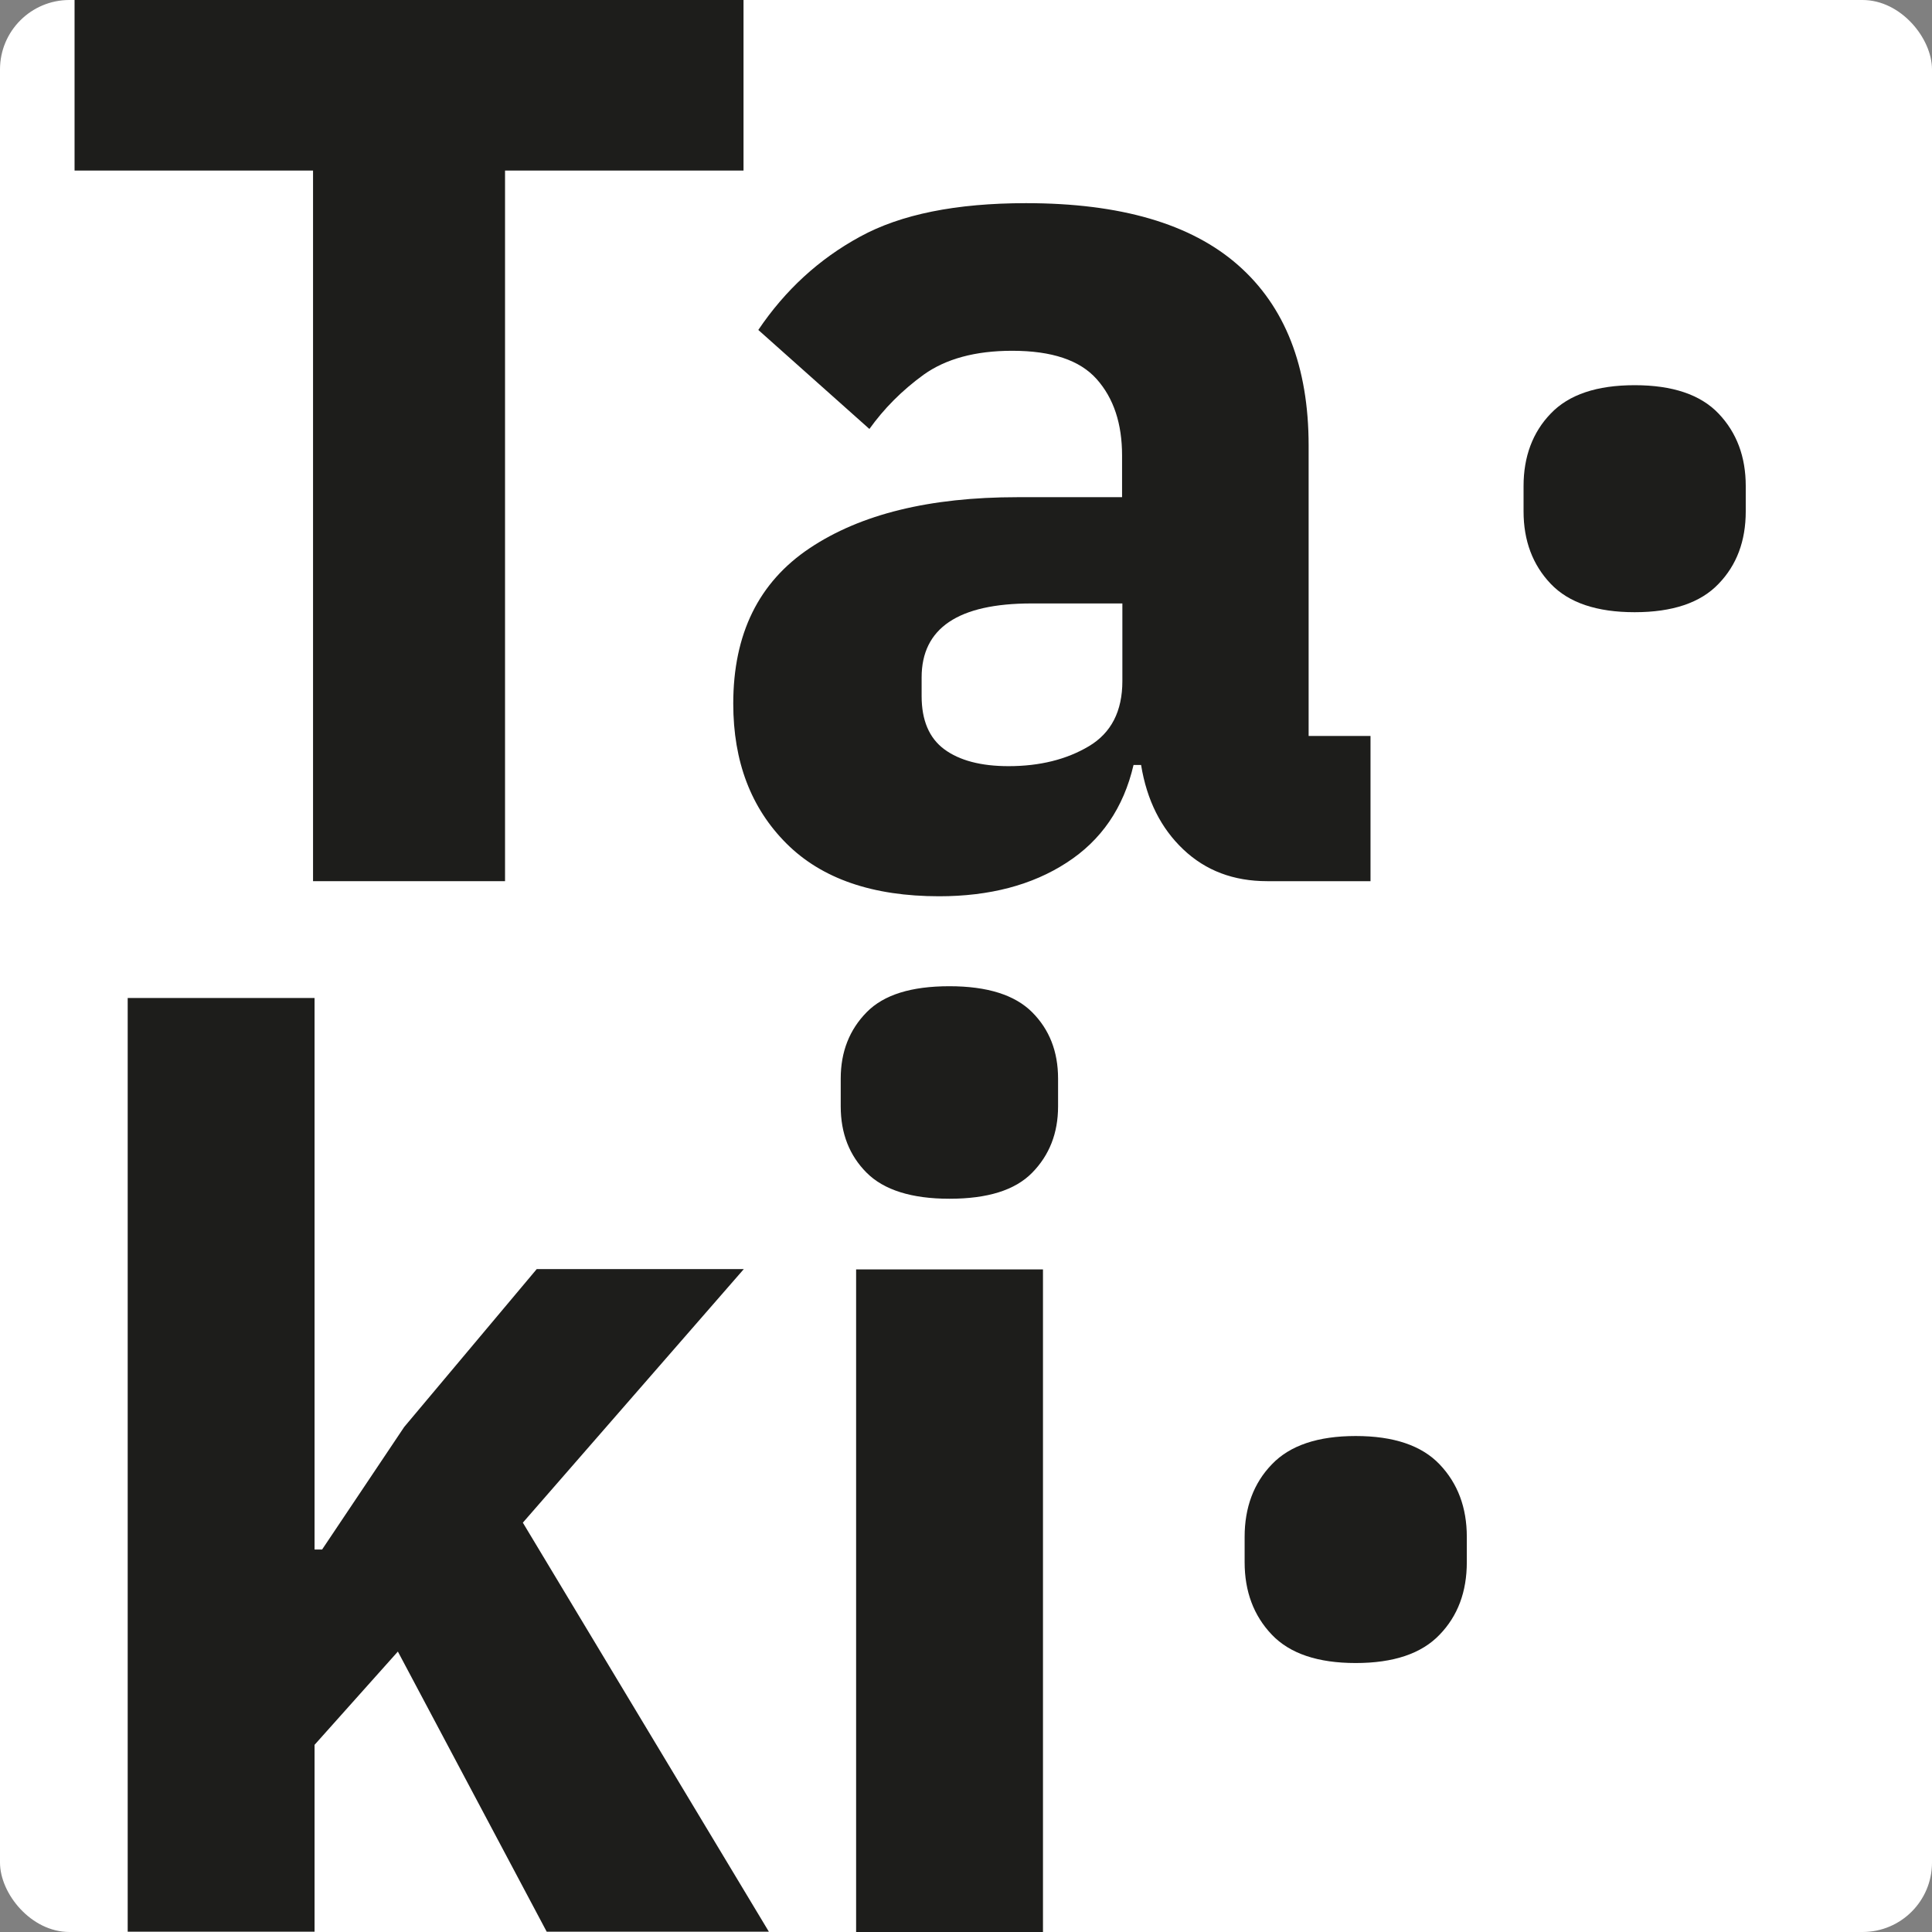
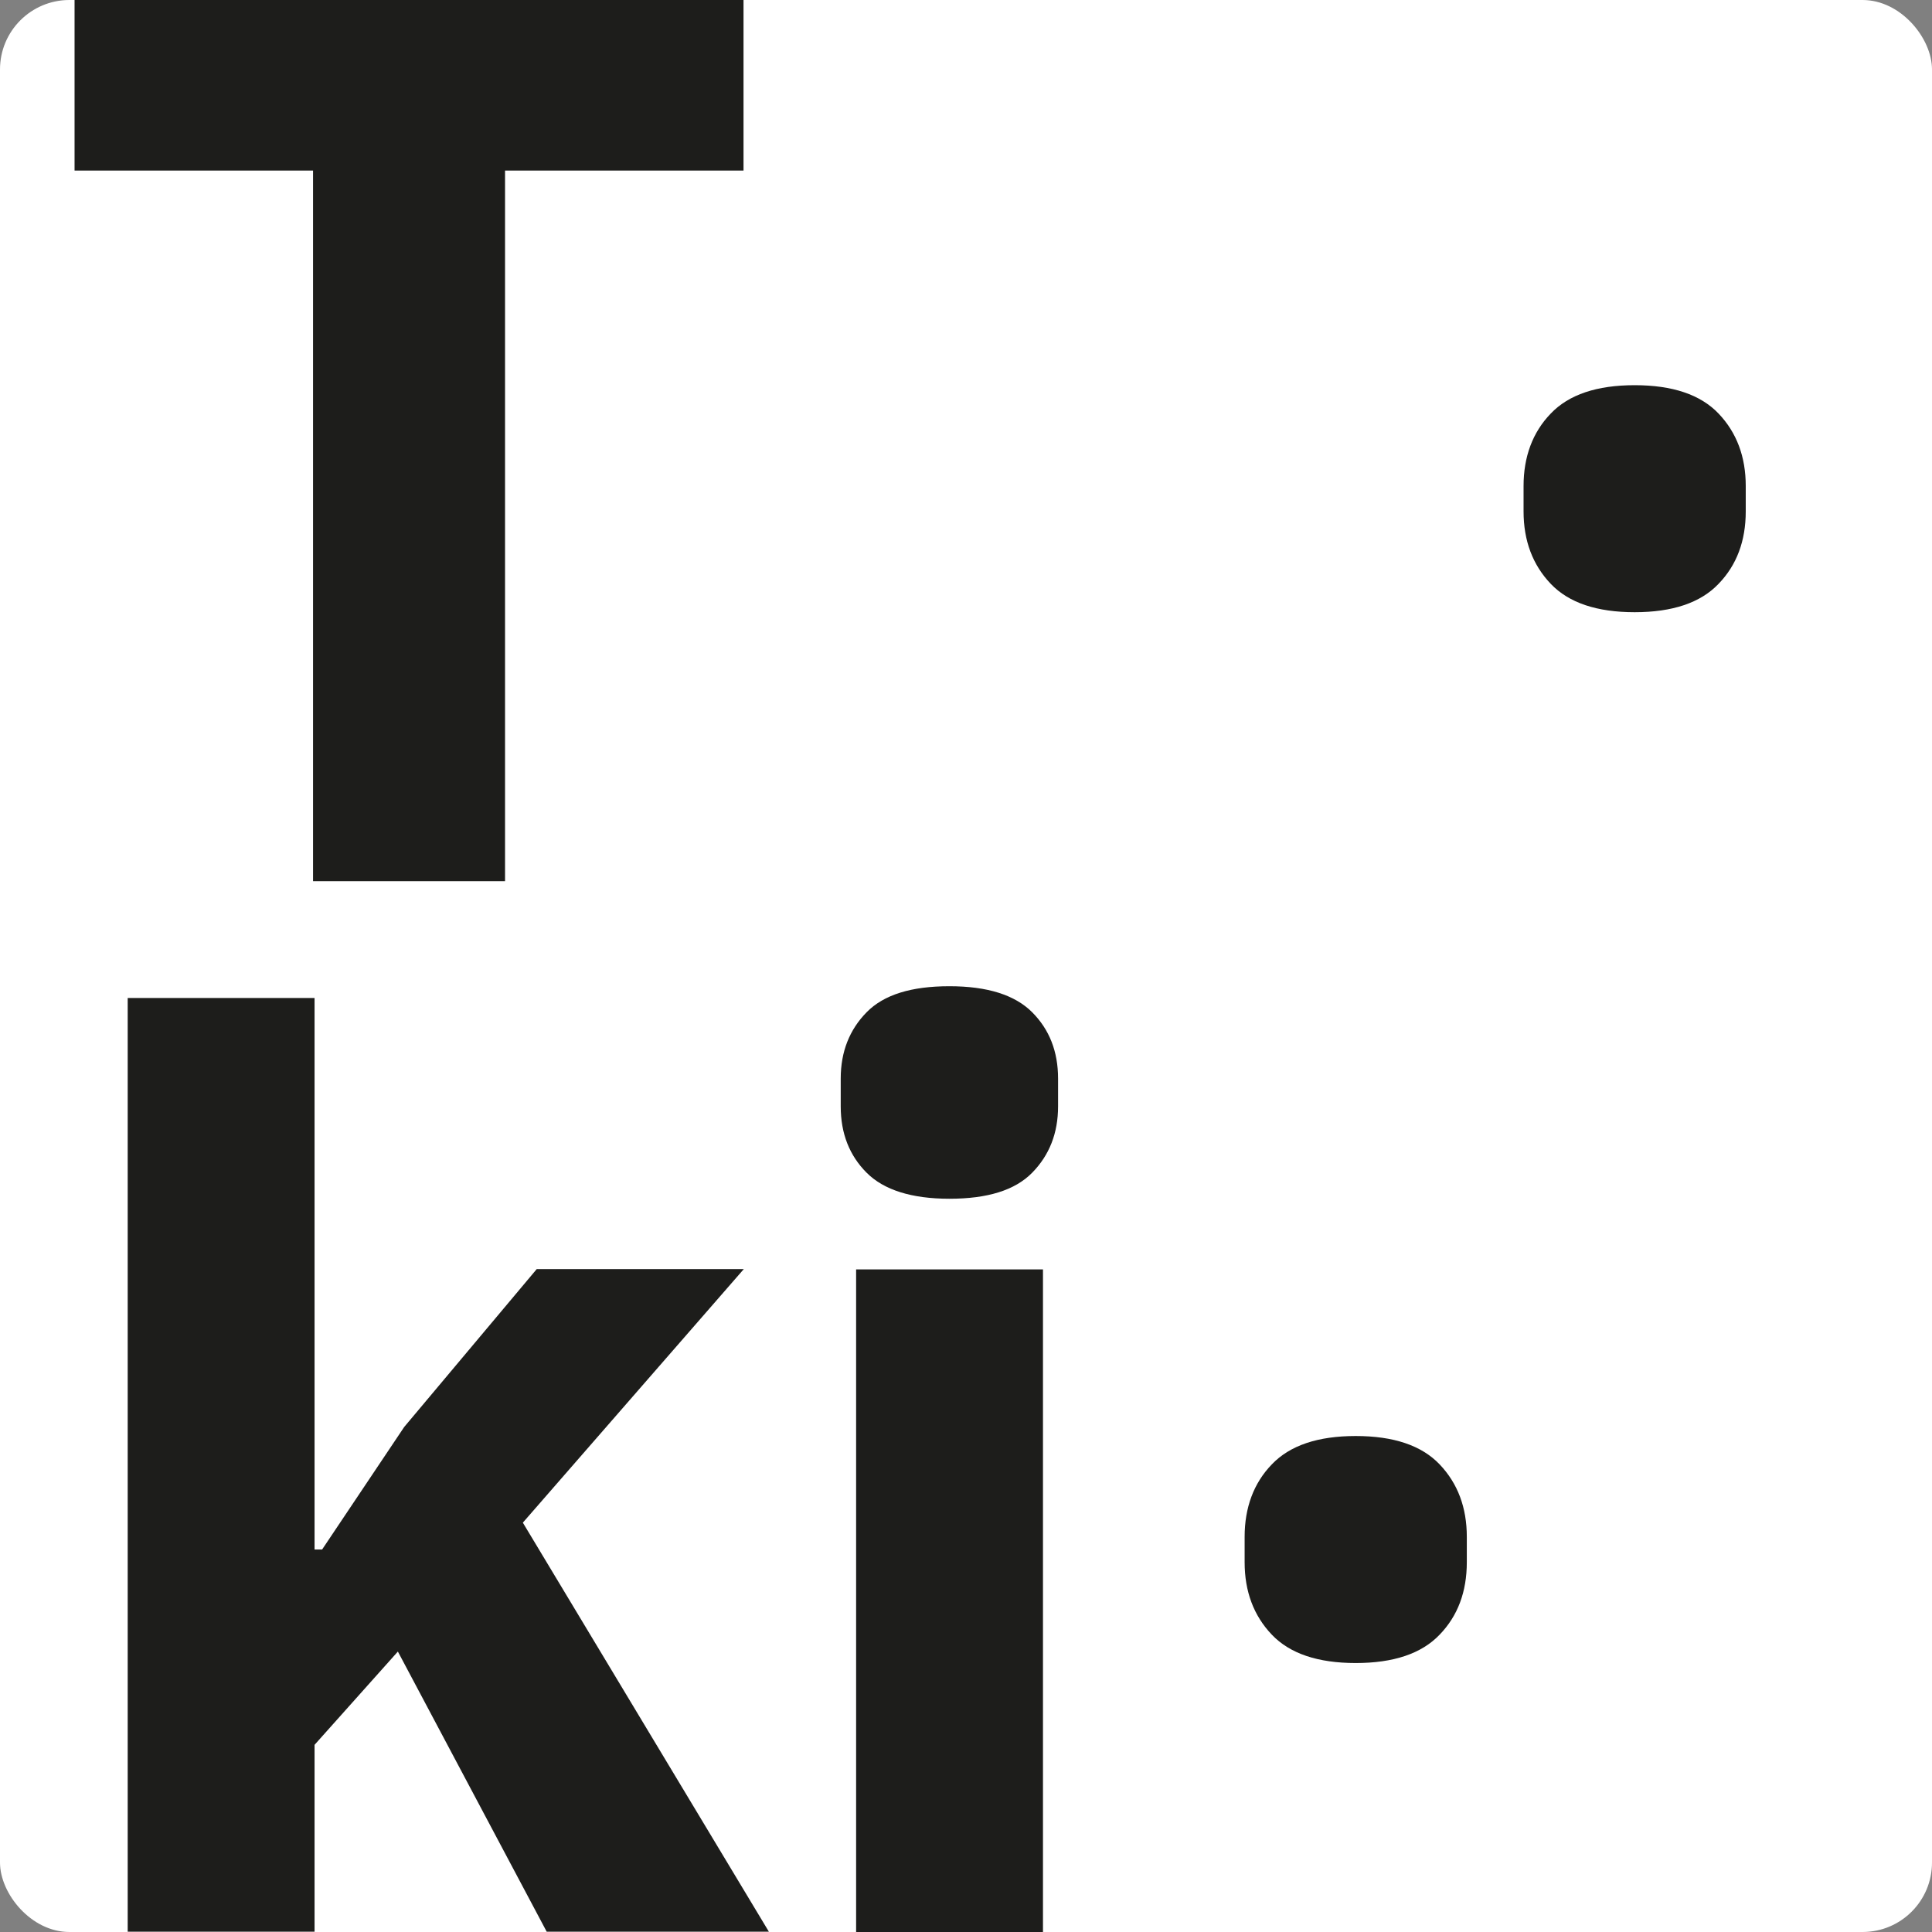
<svg xmlns="http://www.w3.org/2000/svg" id="a" viewBox="0 0 64 64">
  <rect x="0" y="0" width="64" height="64" fill="#808080" stroke="none" />
  <rect width="64" height="64" rx="2.3" ry="2.3" fill="#fff" stroke-width="0" />
  <g id="b">
    <path d="m16.73,5.65v23.54h-6.36V5.65H2.47V0h22.16v5.65h-7.9Z" fill="#1d1d1b" stroke-width="0" />
-     <path d="m41.98,29.19c-1.12,0-2.04-.35-2.78-1.05-.74-.7-1.21-1.63-1.4-2.8h-.25c-.33,1.42-1.07,2.5-2.22,3.24-1.14.74-2.55,1.11-4.22,1.11-2.2,0-3.89-.58-5.06-1.75s-1.76-2.71-1.76-4.63c0-2.31.84-4.02,2.53-5.15,1.69-1.13,3.98-1.69,6.88-1.69h3.47v-1.38c0-1.06-.28-1.9-.84-2.53-.56-.63-1.49-.94-2.8-.94-1.23,0-2.2.27-2.93.79-.73.53-1.32,1.13-1.8,1.8l-3.68-3.28c.89-1.32,2.01-2.35,3.37-3.09,1.35-.74,3.18-1.11,5.5-1.11,3.12,0,5.46.68,7.02,2.05,1.56,1.37,2.34,3.36,2.34,5.98v9.62h2.05v4.81h-3.43Zm-8.57-3.81c1.03,0,1.92-.22,2.66-.66.74-.44,1.11-1.16,1.11-2.16v-2.57h-3.01c-2.43,0-3.64.82-3.64,2.45v.62c0,.8.25,1.39.75,1.76.5.37,1.21.56,2.13.56Z" fill="#1d1d1b" stroke-width="0" />
    <path d="m54.15,20.28c-1.25,0-2.18-.31-2.78-.94-.6-.63-.9-1.43-.9-2.4v-.84c0-.97.3-1.78.9-2.4.6-.63,1.53-.94,2.78-.94s2.18.31,2.78.94c.6.63.9,1.43.9,2.4v.84c0,.98-.3,1.78-.9,2.4-.6.63-1.53.94-2.78.94Z" fill="#1d1d1b" stroke-width="0" />
    <path d="m4.23,33.06h6.19v18.27h.25l2.72-4.06,4.39-5.23h6.86l-7.32,8.4,8.15,13.55h-7.36l-4.93-9.28-2.76,3.09v6.19h-6.19v-30.94Z" fill="#1d1d1b" stroke-width="0" />
    <path d="m31.45,39.71c-1.25,0-2.17-.29-2.74-.86-.57-.57-.86-1.3-.86-2.2v-.92c0-.89.29-1.62.86-2.2s1.48-.86,2.74-.86,2.17.29,2.74.86c.57.57.86,1.3.86,2.2v.92c0,.89-.29,1.62-.86,2.2s-1.48.86-2.74.86Zm-3.09,2.34h6.19v21.95h-6.19v-21.95Z" fill="#1d1d1b" stroke-width="0" />
    <path d="m44.91,55.09c-1.25,0-2.18-.31-2.78-.94-.6-.63-.9-1.43-.9-2.4v-.84c0-.97.3-1.78.9-2.4.6-.63,1.53-.94,2.78-.94s2.18.31,2.78.94c.6.63.9,1.43.9,2.4v.84c0,.98-.3,1.78-.9,2.4-.6.63-1.53.94-2.78.94Z" fill="#1d1d1b" stroke-width="0" />
  </g>
</svg>